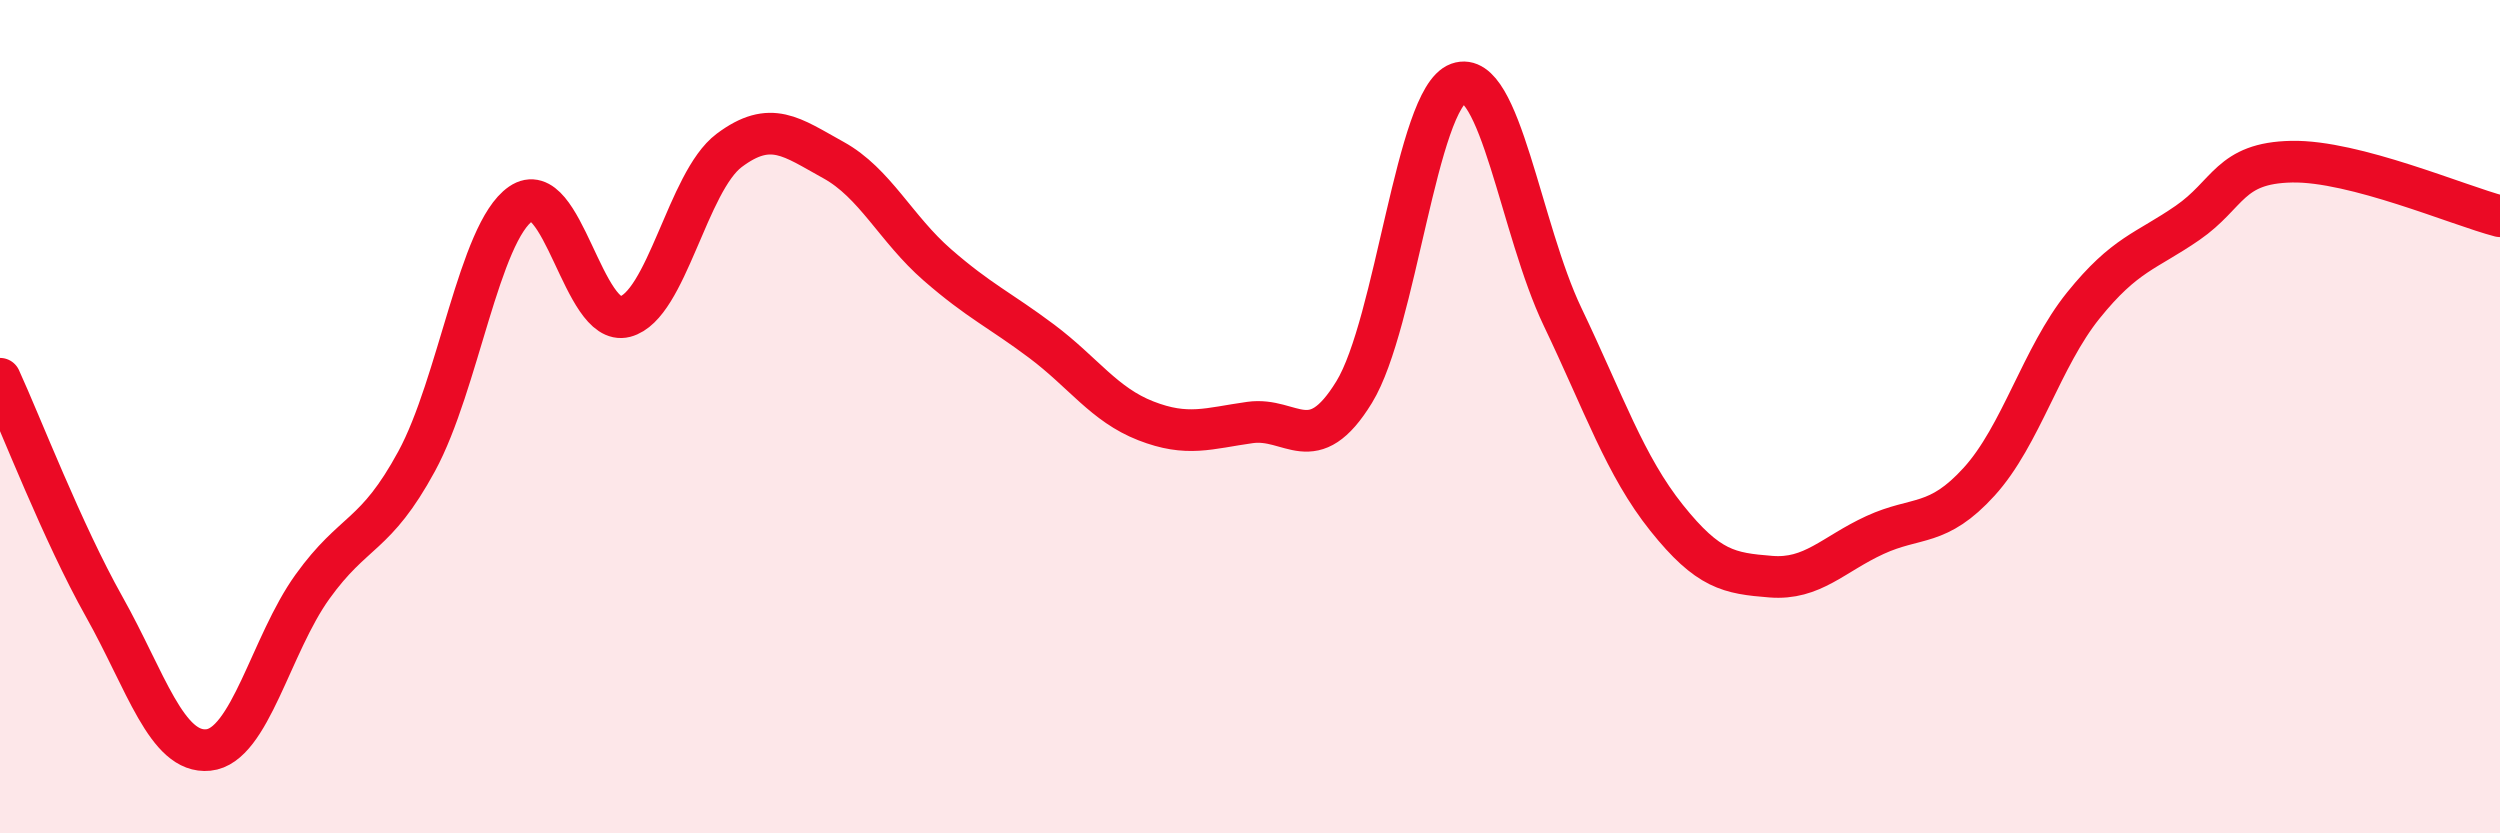
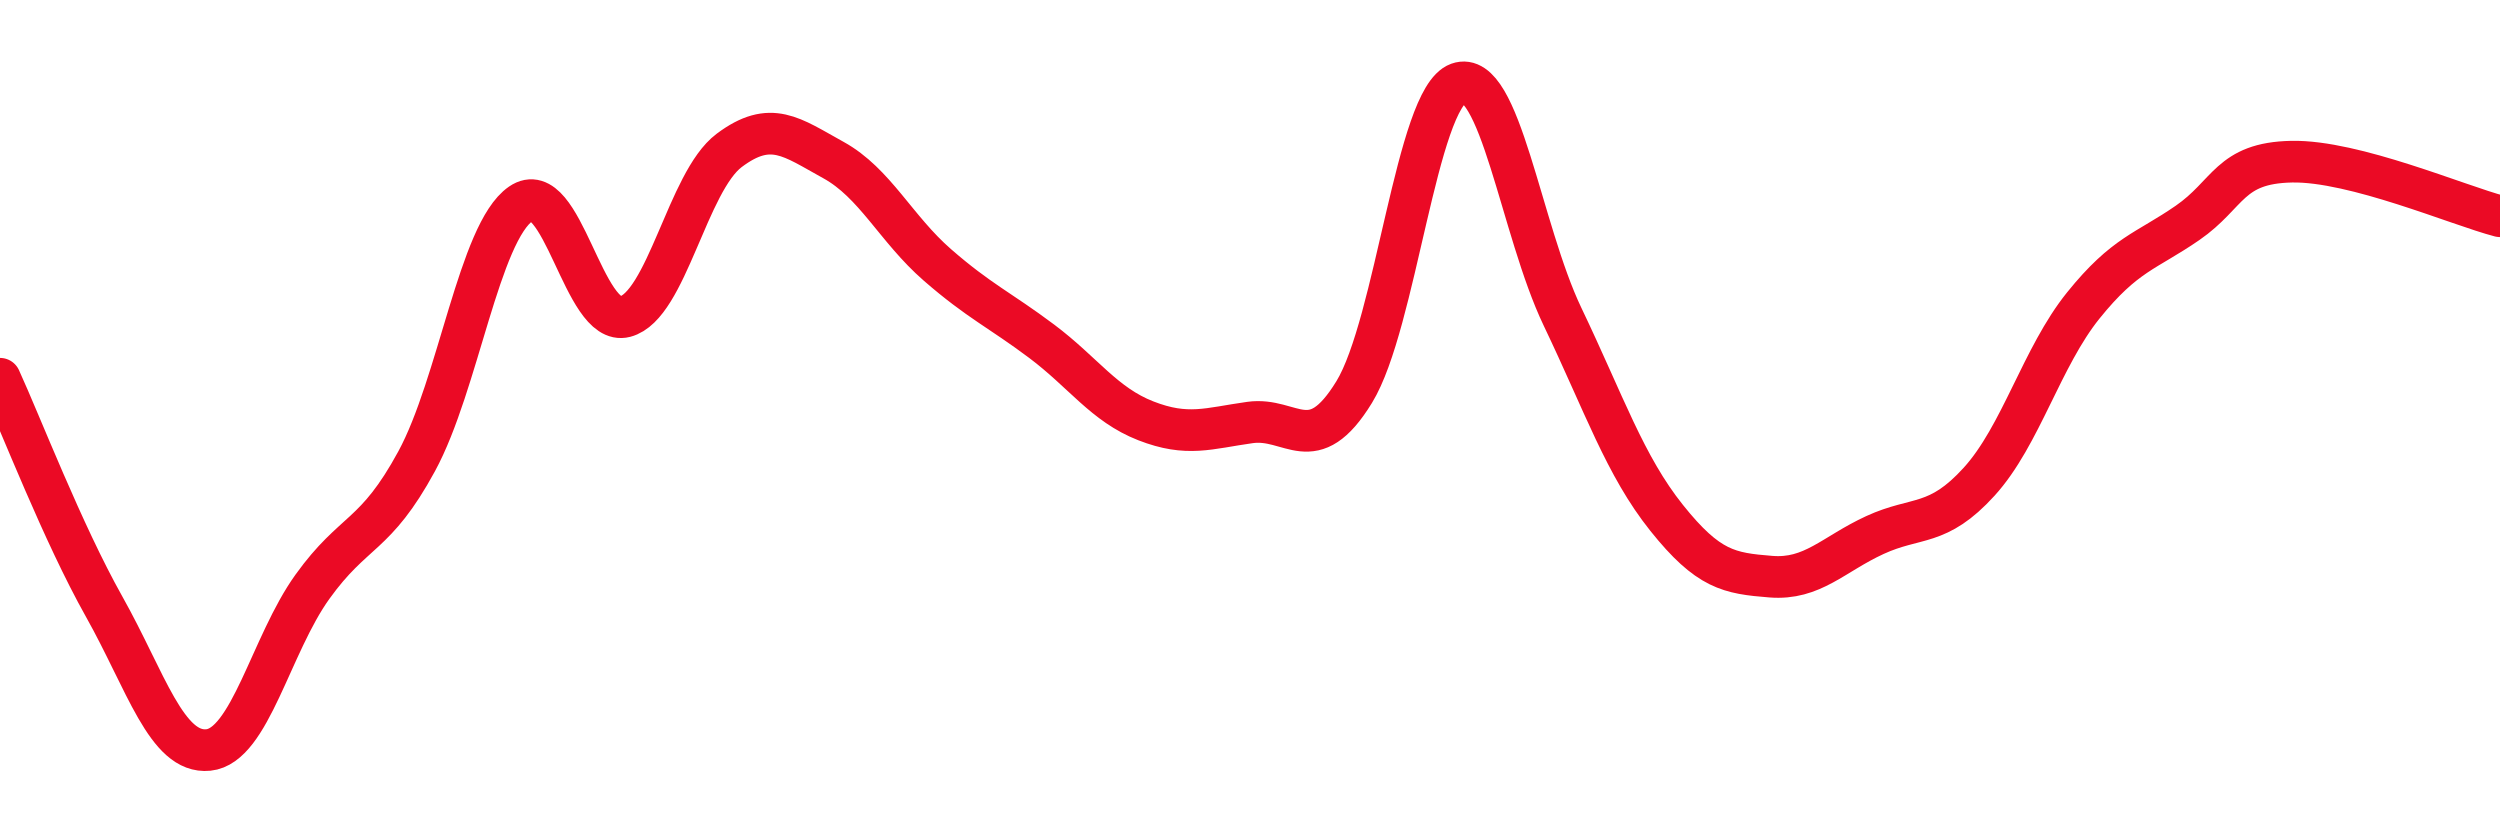
<svg xmlns="http://www.w3.org/2000/svg" width="60" height="20" viewBox="0 0 60 20">
-   <path d="M 0,9.09 C 0.5,10.18 1.5,12.78 2.5,14.56 C 3.5,16.34 4,18.1 5,18 C 6,17.9 6.5,15.47 7.5,14.08 C 8.5,12.69 9,12.91 10,11.07 C 11,9.23 11.5,5.58 12.5,4.89 C 13.5,4.2 14,7.86 15,7.6 C 16,7.34 16.5,4.36 17.5,3.61 C 18.5,2.86 19,3.29 20,3.84 C 21,4.39 21.5,5.49 22.5,6.36 C 23.5,7.23 24,7.44 25,8.19 C 26,8.94 26.5,9.71 27.5,10.1 C 28.5,10.49 29,10.28 30,10.14 C 31,10 31.5,11.04 32.5,9.41 C 33.5,7.78 34,2.36 35,2 C 36,1.64 36.5,5.51 37.5,7.6 C 38.5,9.69 39,11.18 40,12.43 C 41,13.68 41.5,13.76 42.5,13.84 C 43.5,13.92 44,13.3 45,12.84 C 46,12.38 46.5,12.66 47.5,11.56 C 48.5,10.46 49,8.57 50,7.33 C 51,6.09 51.5,6.04 52.5,5.35 C 53.5,4.66 53.5,3.91 55,3.88 C 56.5,3.85 59,4.93 60,5.19L60 20L0 20Z" fill="#EB0A25" opacity="0.1" stroke-linecap="round" stroke-linejoin="round" />
  <path d="M 0,9.09 C 0.5,10.18 1.5,12.78 2.5,14.56 C 3.5,16.34 4,18.1 5,18 C 6,17.9 6.5,15.47 7.5,14.08 C 8.5,12.69 9,12.91 10,11.07 C 11,9.23 11.5,5.58 12.5,4.89 C 13.5,4.2 14,7.86 15,7.6 C 16,7.34 16.5,4.36 17.5,3.61 C 18.5,2.86 19,3.29 20,3.84 C 21,4.39 21.5,5.49 22.5,6.36 C 23.5,7.23 24,7.44 25,8.19 C 26,8.94 26.5,9.71 27.5,10.1 C 28.5,10.49 29,10.28 30,10.14 C 31,10 31.5,11.04 32.5,9.41 C 33.5,7.78 34,2.36 35,2 C 36,1.64 36.5,5.51 37.5,7.6 C 38.5,9.69 39,11.18 40,12.43 C 41,13.68 41.5,13.76 42.5,13.84 C 43.5,13.92 44,13.3 45,12.84 C 46,12.38 46.5,12.66 47.5,11.56 C 48.5,10.46 49,8.57 50,7.33 C 51,6.09 51.5,6.04 52.5,5.35 C 53.5,4.66 53.5,3.91 55,3.88 C 56.5,3.85 59,4.93 60,5.19" stroke="#EB0A25" stroke-width="1" fill="none" stroke-linecap="round" stroke-linejoin="round" />
</svg>